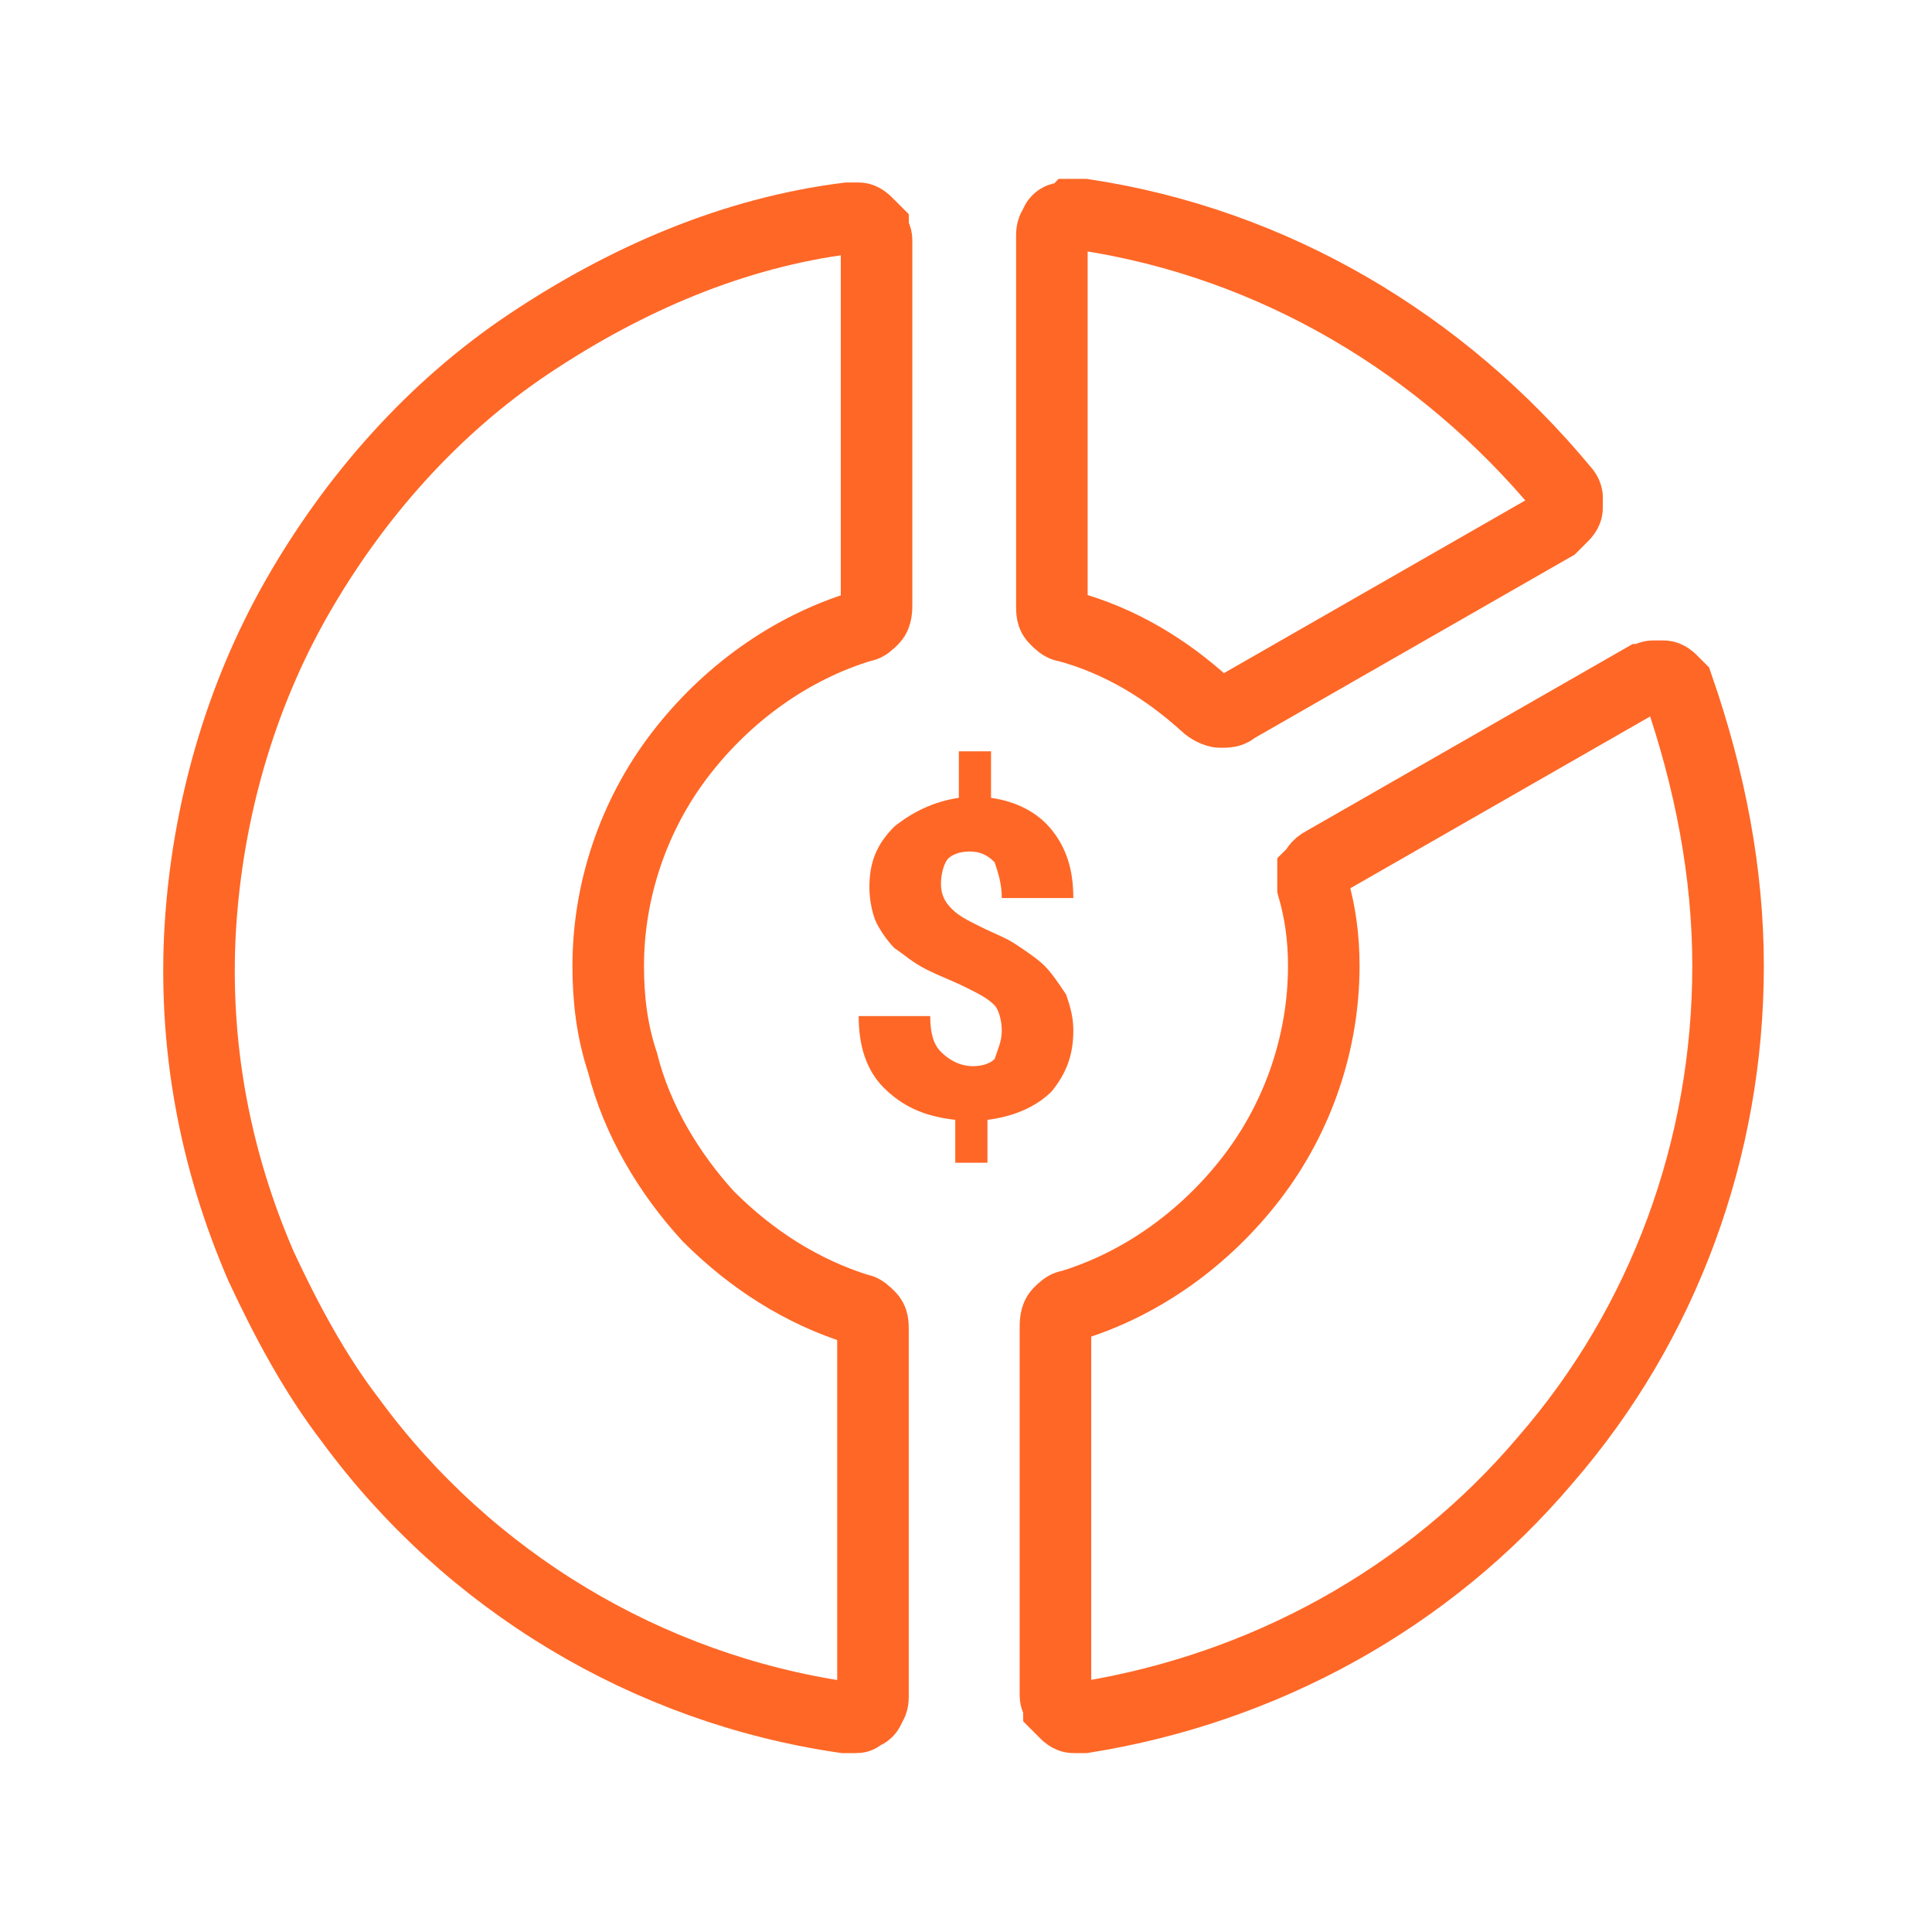
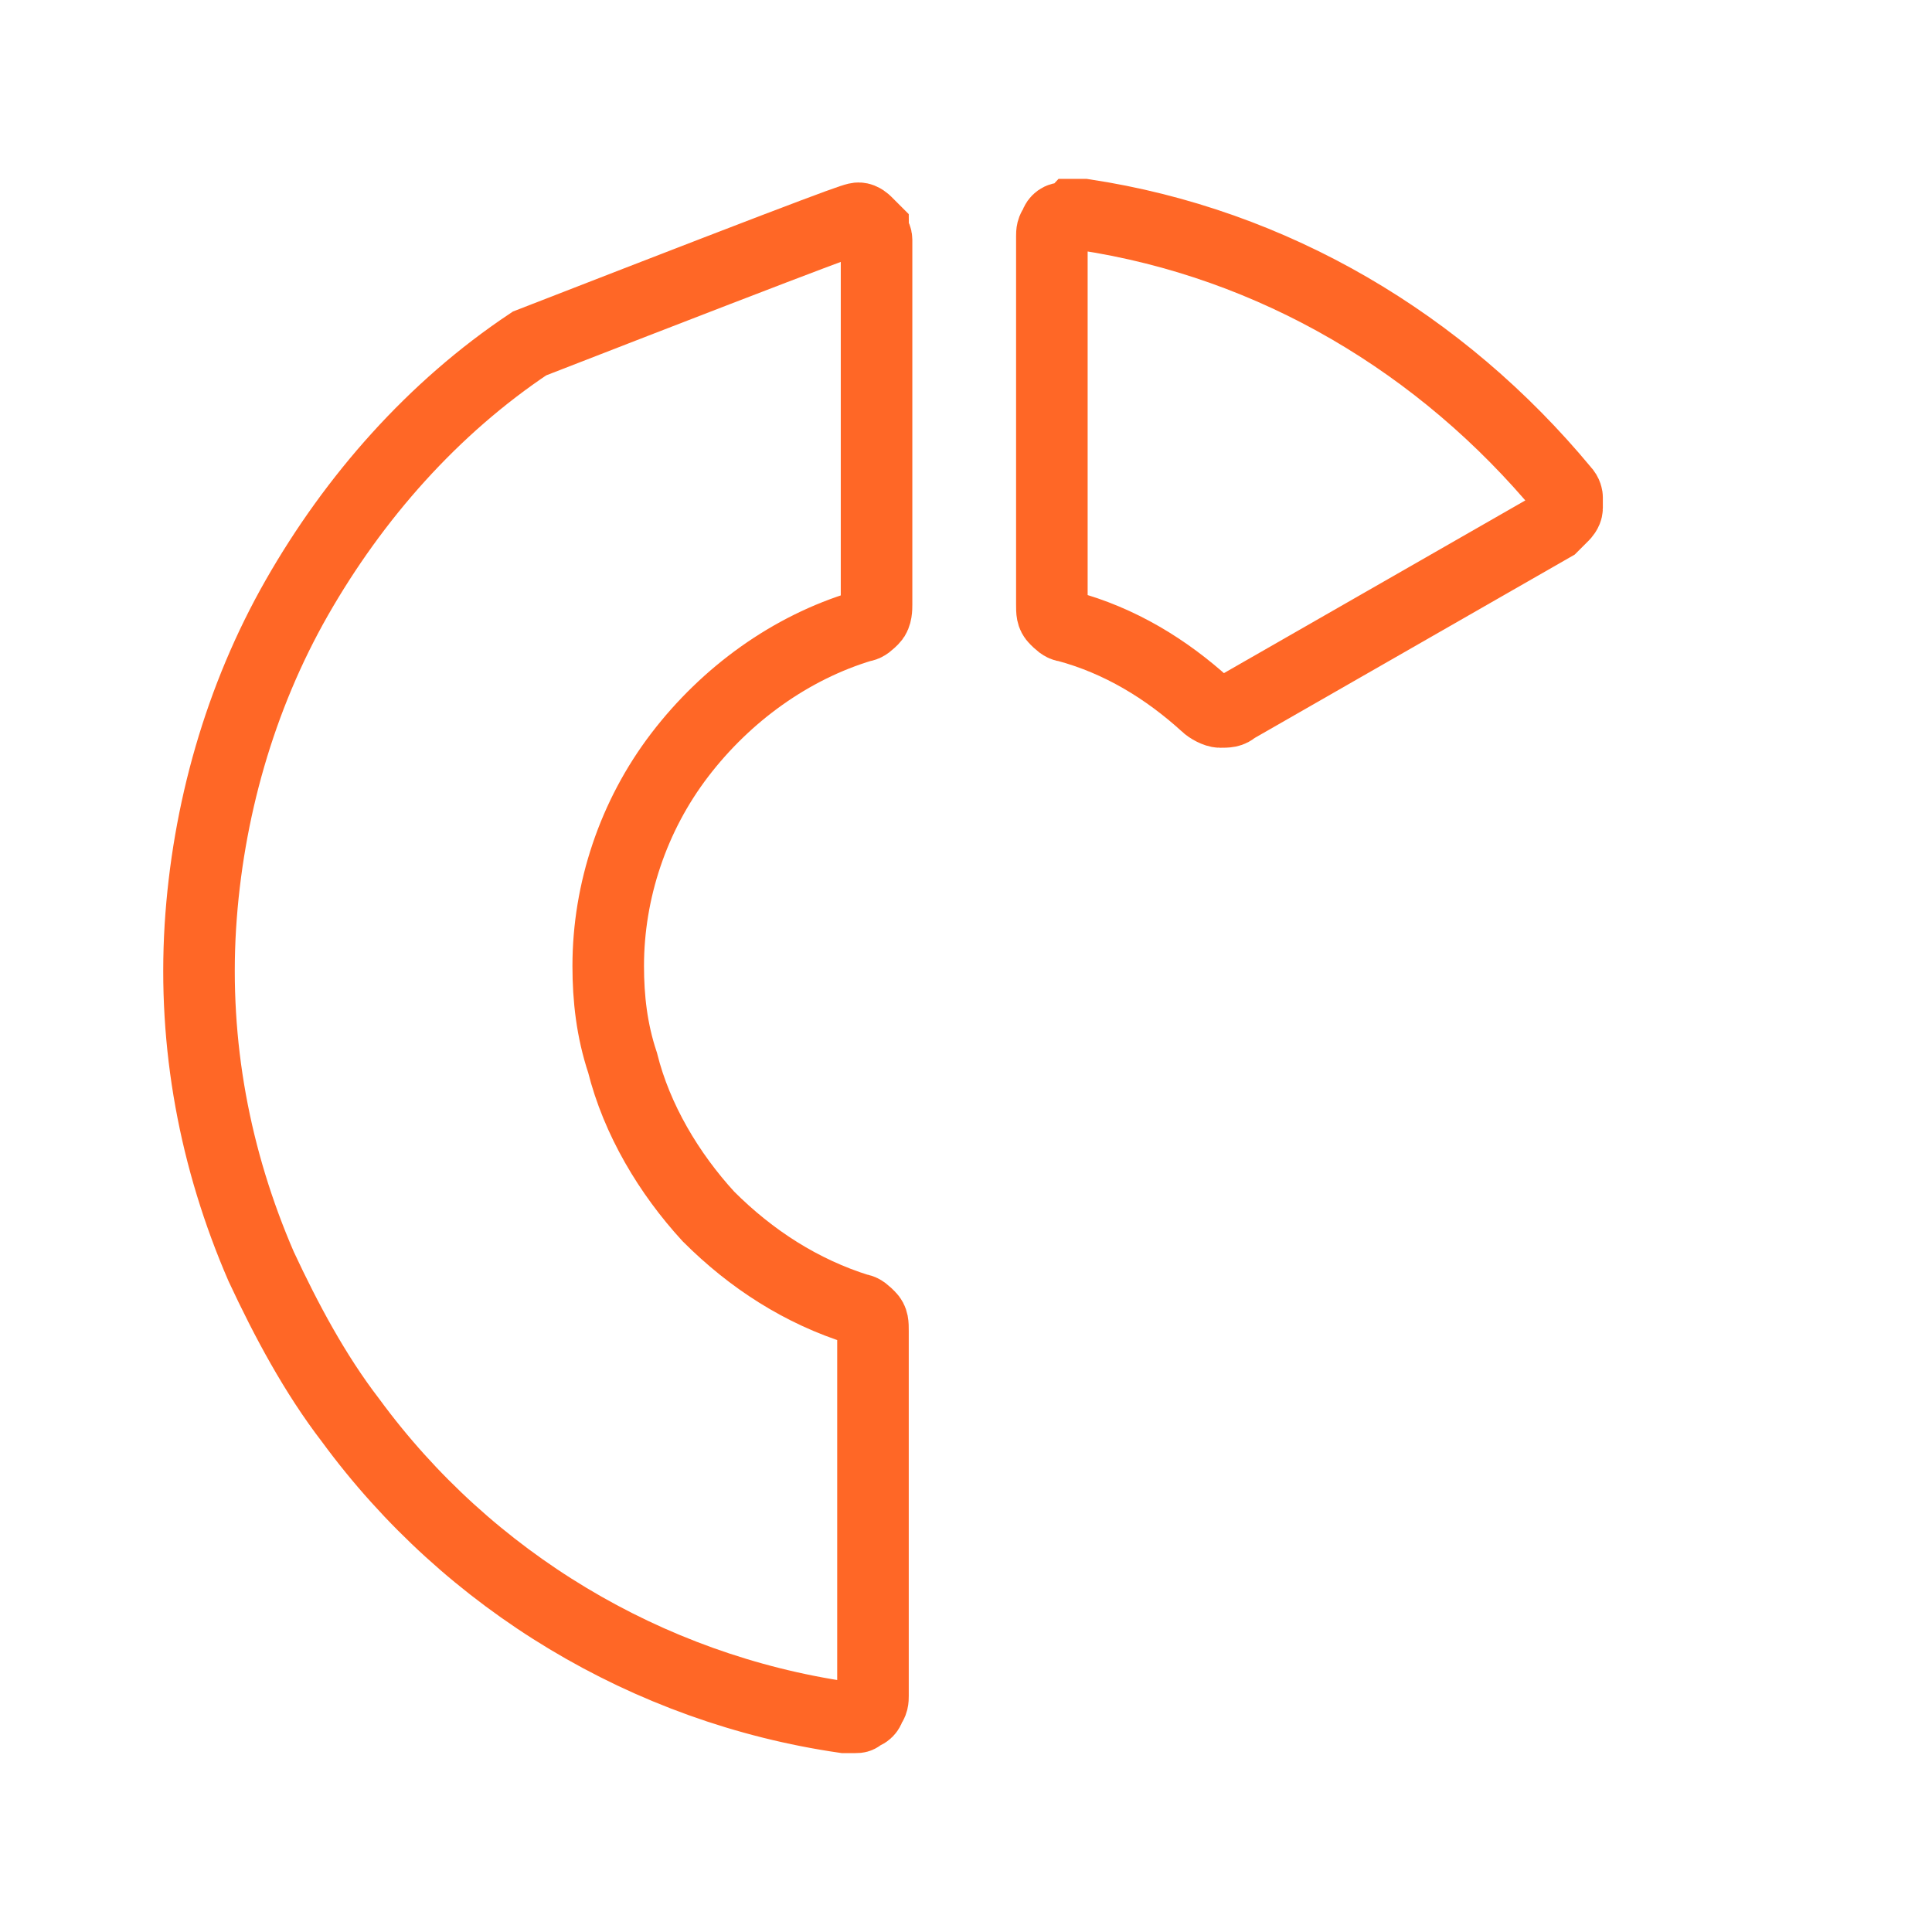
<svg xmlns="http://www.w3.org/2000/svg" width="54" height="54" viewBox="0 0 54 54" fill="none">
-   <path d="M17 27C17 27.9 17.1 28.8 17.4 29.7C17.8 31.3 18.7 32.8 19.8 34C21 35.2 22.4 36.1 24 36.6C24.1 36.6 24.2 36.7 24.3 36.8C24.4 36.9 24.4 37 24.4 37.2V47.4C24.4 47.5 24.4 47.6 24.3 47.7C24.3 47.8 24.2 47.9 24.1 47.9C24 48 24 48 23.9 48C23.8 48 23.7 48 23.6 48C18.1 47.2 13.1 44.2 9.8 39.7C8.8 38.4 8 36.9 7.3 35.4C6 32.4 5.4 29.2 5.6 25.9C5.8 22.7 6.7 19.5 8.3 16.7C9.9 13.9 12.1 11.4 14.8 9.6C17.5 7.8 20.5 6.5 23.7 6.1C23.8 6.1 23.9 6.1 24 6.1C24.1 6.1 24.2 6.2 24.2 6.2C24.3 6.3 24.3 6.3 24.4 6.4C24.4 6.5 24.5 6.6 24.5 6.7V16.9C24.5 17 24.5 17.2 24.4 17.3C24.3 17.4 24.2 17.5 24.1 17.5C22.1 18.1 20.3 19.4 19 21.1C17.7 22.8 17 24.9 17 27Z" stroke="#FF6726" stroke-width="2" stroke-miterlimit="10" stroke-linecap="round" />
-   <path d="M48.3 27C48.3 32.1 46.5 37 43.2 40.8C39.9 44.7 35.3 47.2 30.3 48C30.2 48 30.1 48 30 48C29.9 48 29.8 47.9 29.8 47.9C29.7 47.8 29.7 47.8 29.6 47.7C29.6 47.6 29.5 47.5 29.5 47.4V37.1C29.5 37 29.5 36.8 29.6 36.7C29.7 36.6 29.8 36.5 29.9 36.5C31.9 35.9 33.7 34.6 35 32.9C36.3 31.2 37 29.1 37 27C37 26.2 36.9 25.5 36.7 24.8C36.7 24.7 36.7 24.5 36.7 24.4C36.8 24.3 36.8 24.2 37 24.1L45.9 19C46 19 46.1 18.9 46.2 18.9C46.3 18.9 46.4 18.9 46.5 18.9C46.6 18.9 46.7 19 46.7 19C46.8 19.1 46.8 19.1 46.9 19.2C47.8 21.8 48.3 24.4 48.3 27Z" stroke="#FF6726" stroke-width="2" stroke-miterlimit="10" stroke-linecap="round" />
+   <path d="M17 27C17 27.9 17.1 28.8 17.4 29.7C17.8 31.3 18.7 32.8 19.8 34C21 35.2 22.4 36.1 24 36.6C24.1 36.6 24.2 36.7 24.3 36.8C24.4 36.9 24.4 37 24.4 37.2V47.4C24.4 47.5 24.4 47.6 24.3 47.7C24.3 47.8 24.2 47.9 24.1 47.9C24 48 24 48 23.9 48C23.8 48 23.7 48 23.6 48C18.1 47.2 13.1 44.2 9.8 39.7C8.8 38.4 8 36.9 7.3 35.4C6 32.4 5.4 29.2 5.6 25.9C5.8 22.7 6.7 19.5 8.3 16.7C9.9 13.9 12.1 11.4 14.8 9.6C23.8 6.1 23.9 6.1 24 6.1C24.1 6.1 24.2 6.2 24.2 6.2C24.3 6.3 24.3 6.3 24.4 6.4C24.4 6.5 24.5 6.6 24.5 6.7V16.9C24.5 17 24.5 17.2 24.4 17.3C24.3 17.4 24.2 17.5 24.1 17.5C22.1 18.1 20.3 19.4 19 21.1C17.7 22.8 17 24.9 17 27Z" stroke="#FF6726" stroke-width="2" stroke-miterlimit="10" stroke-linecap="round" />
  <path d="M43.4 14.7L34.5 19.8C34.4 19.9 34.3 19.9 34.1 19.9C34 19.9 33.8 19.8 33.7 19.7C32.6 18.7 31.3 17.9 29.8 17.5C29.7 17.5 29.6 17.4 29.5 17.3C29.4 17.2 29.4 17.1 29.4 16.9V6.6C29.4 6.5 29.4 6.4 29.5 6.3C29.5 6.2 29.6 6.1 29.7 6.1C29.8 6.1 29.9 6.1 30 6C30.1 6 30.2 6 30.3 6C35.6 6.8 40.3 9.6 43.7 13.7C43.8 13.8 43.8 13.9 43.8 13.9C43.8 14 43.8 14.1 43.8 14.2C43.8 14.3 43.7 14.4 43.7 14.4C43.6 14.5 43.5 14.6 43.4 14.7Z" stroke="#FF6726" stroke-width="2" stroke-miterlimit="10" stroke-linecap="round" />
-   <path d="M28 28.8C28 28.5 27.9 28.2 27.8 28.1C27.6 27.9 27.4 27.8 27 27.6C26.6 27.4 26.3 27.3 25.9 27.1C25.5 26.9 25.3 26.7 25 26.5C24.8 26.3 24.6 26 24.5 25.8C24.4 25.6 24.3 25.2 24.3 24.8C24.3 24.1 24.5 23.6 25 23.1C25.5 22.7 26.1 22.4 26.8 22.3V21H27.7V22.3C28.4 22.4 29 22.7 29.4 23.2C29.8 23.7 30 24.3 30 25.1H28C28 24.7 27.9 24.4 27.8 24.1C27.6 23.9 27.4 23.8 27.1 23.8C26.8 23.8 26.6 23.9 26.5 24C26.4 24.1 26.3 24.4 26.3 24.7C26.3 25 26.4 25.2 26.6 25.4C26.8 25.6 27 25.7 27.4 25.9C27.8 26.1 28.1 26.2 28.4 26.4C28.7 26.6 29 26.8 29.2 27C29.4 27.2 29.6 27.5 29.8 27.8C29.9 28.1 30 28.4 30 28.8C30 29.5 29.8 30 29.4 30.5C29 30.9 28.4 31.2 27.6 31.3V32.5H26.7V31.3C25.8 31.2 25.2 30.9 24.7 30.4C24.2 29.9 24 29.2 24 28.4H26C26 28.9 26.1 29.2 26.3 29.4C26.5 29.6 26.8 29.8 27.2 29.8C27.5 29.8 27.7 29.7 27.8 29.6C27.9 29.3 28 29.1 28 28.8Z" fill="#FF6726" />
</svg>